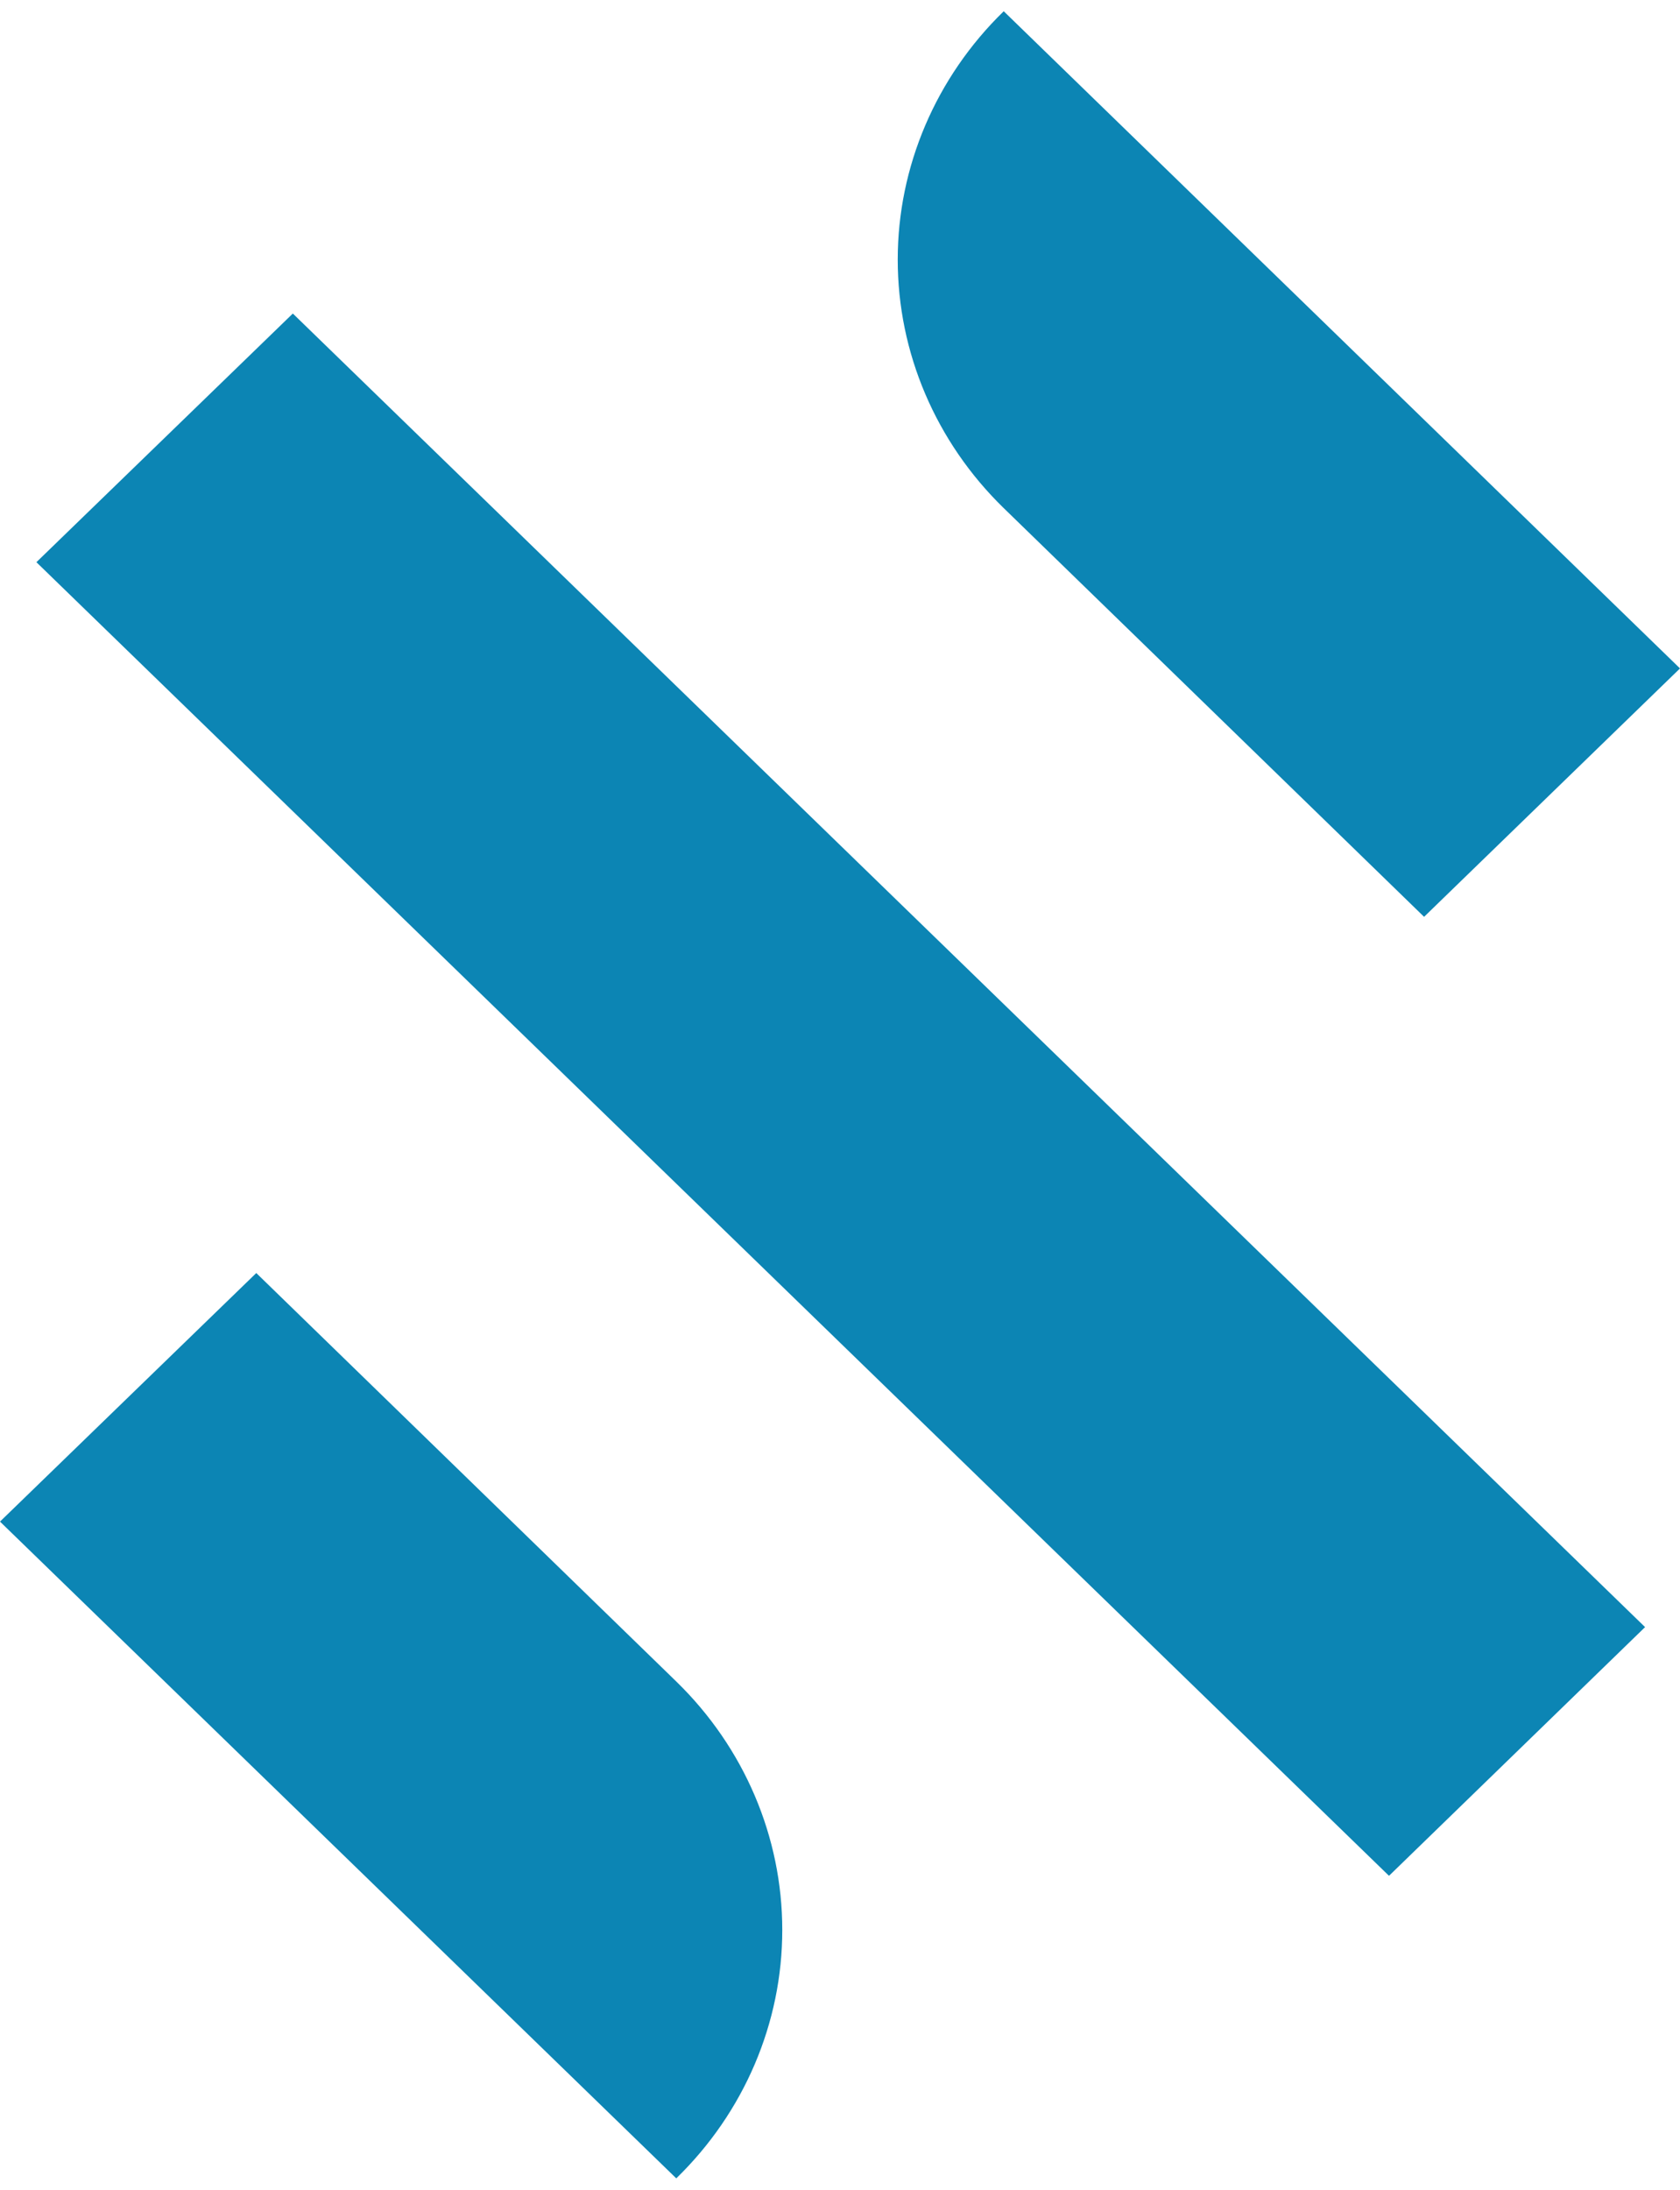
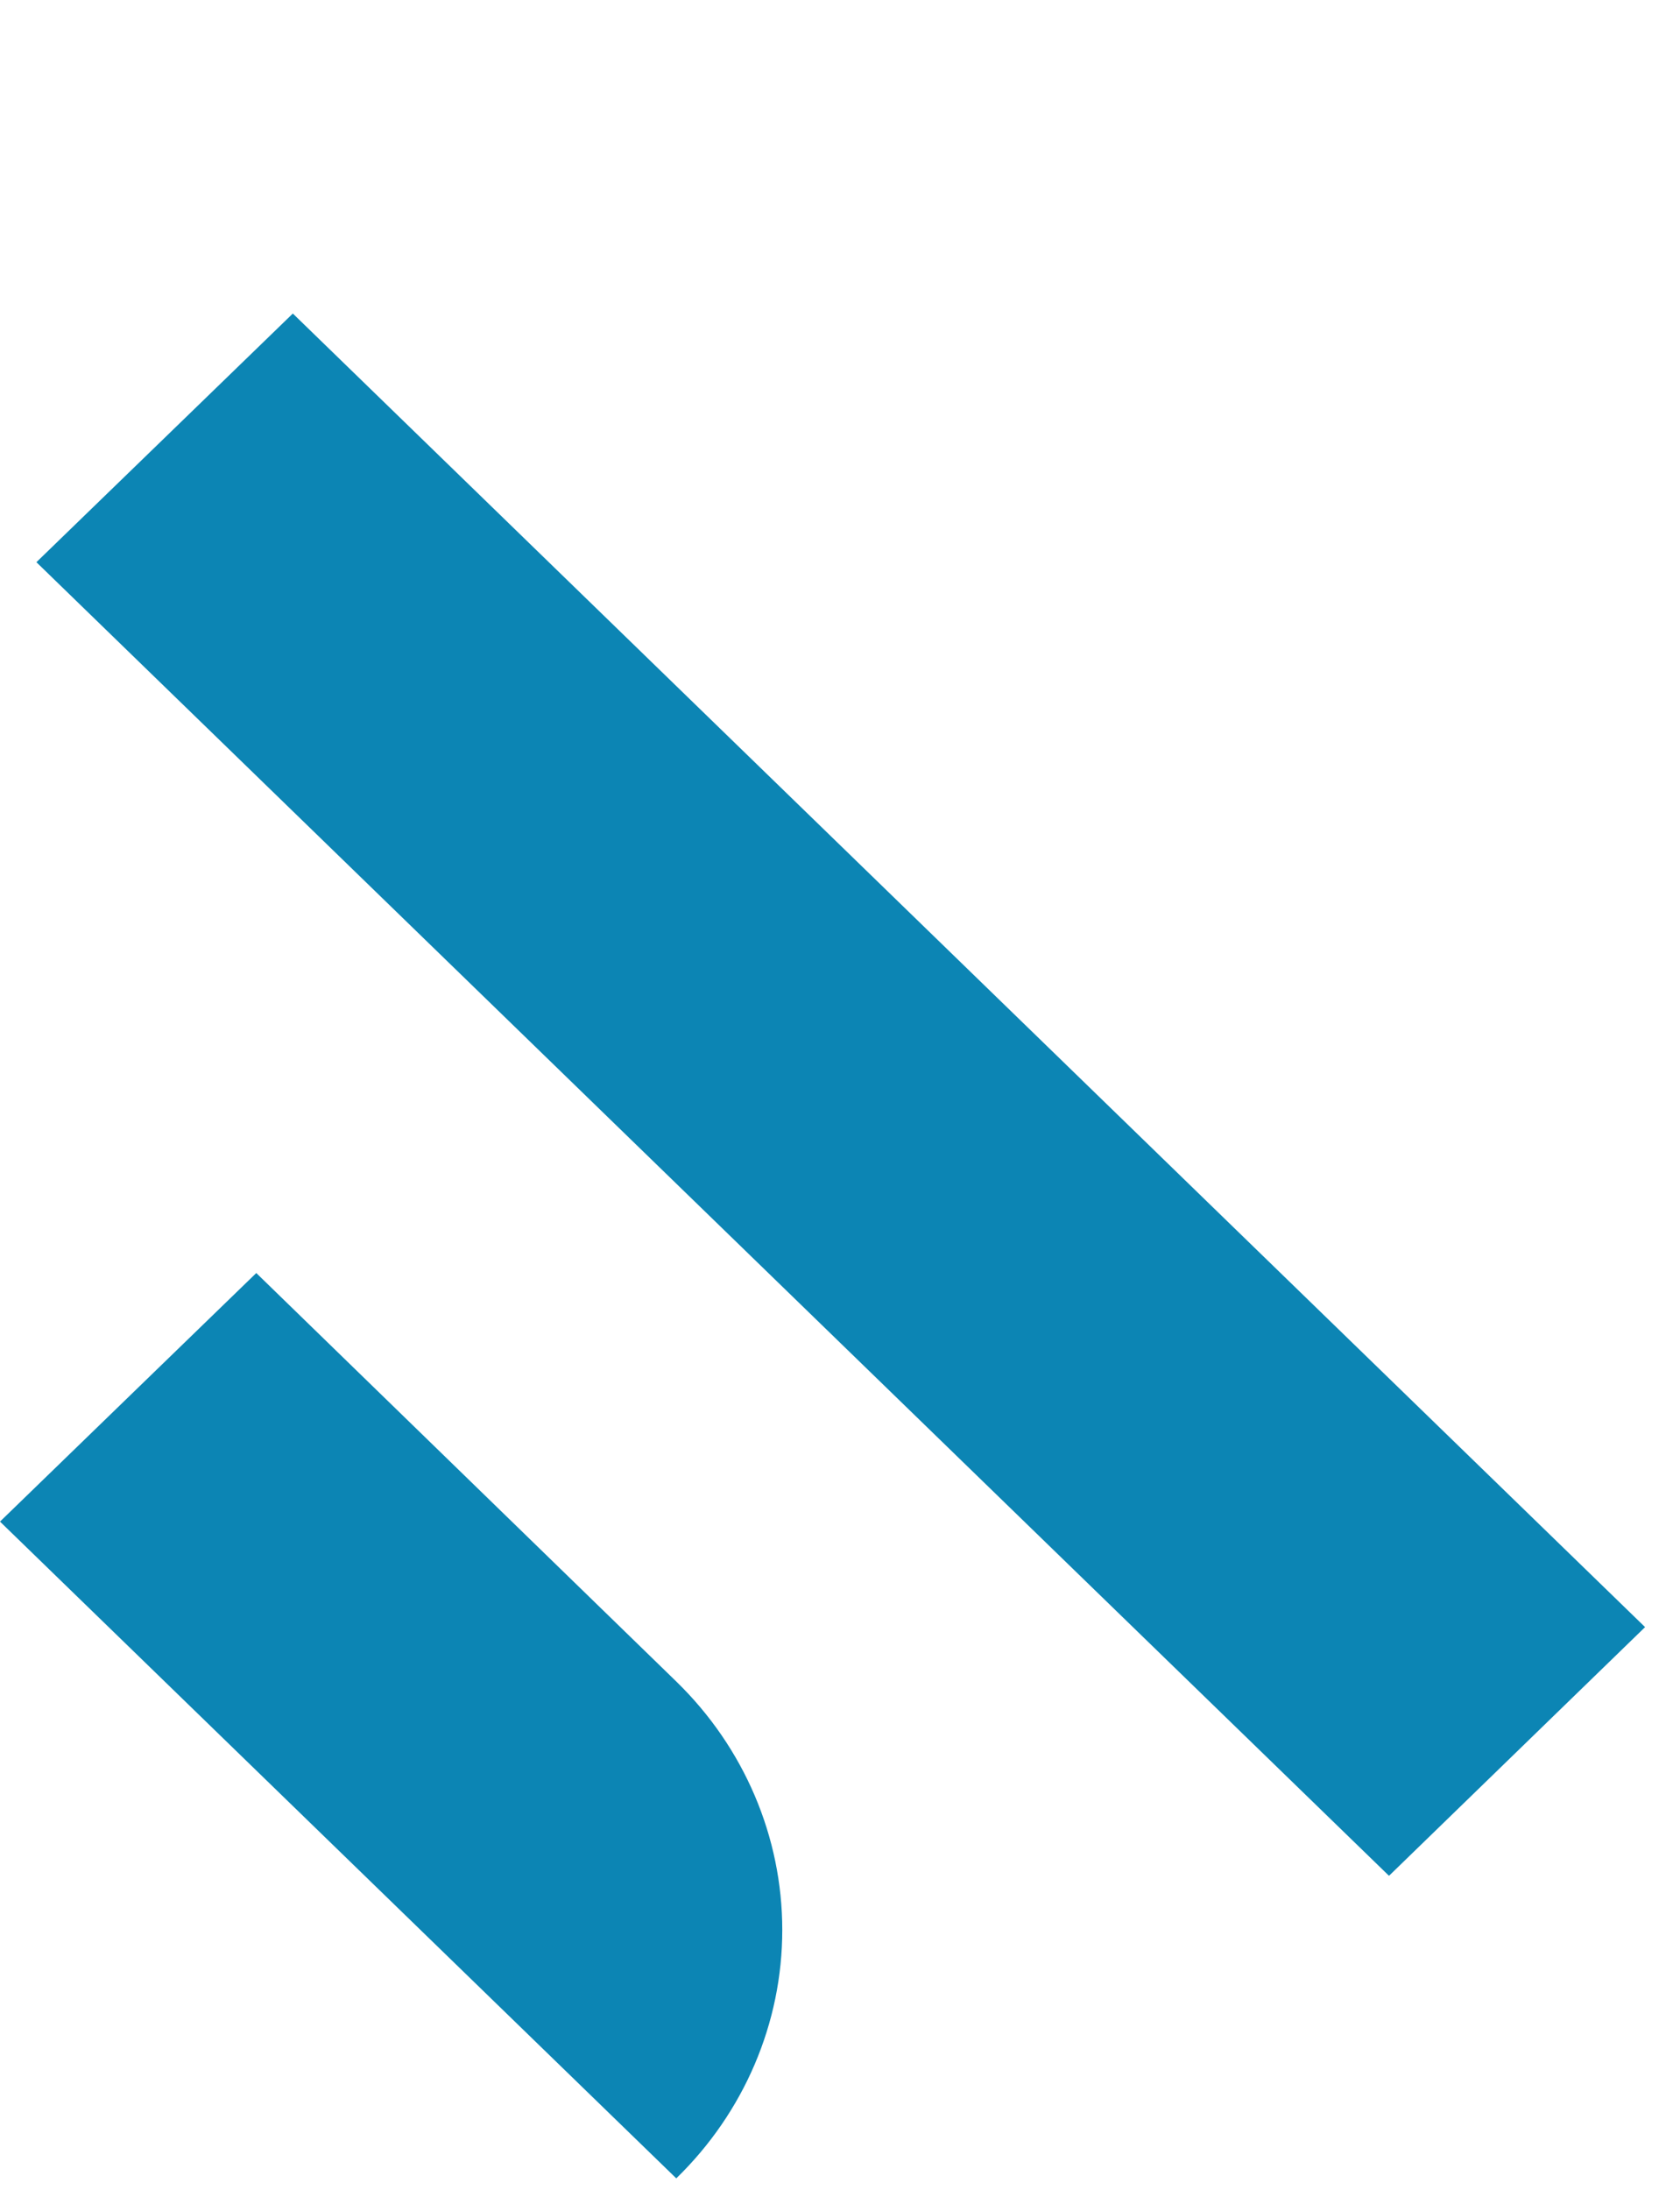
<svg xmlns="http://www.w3.org/2000/svg" width="33" height="43" viewBox="0 0 33 43" fill="none">
  <path d="M5.034 24.999L0 29.88L13.284 42.777C14.617 41.48 15.366 39.726 15.366 37.899C15.366 36.071 14.617 34.317 13.284 33.02L5.034 24.999Z" fill="#0C85B4" />
-   <path d="M27.973 18.004L33 13.126L19.716 0.221C18.383 1.518 17.634 3.272 17.634 5.099C17.634 6.927 18.383 8.681 19.716 9.978L27.973 18.004Z" fill="#0C85B4" />
-   <path d="M27.29 36.83L32.314 31.952L5.752 6.157L0.715 11.04L27.282 36.834L27.29 36.83Z" fill="#0C85B4" />
+   <path d="M27.29 36.83L32.314 31.952L5.752 6.157L0.715 11.04L27.282 36.834Z" fill="#0C85B4" />
</svg>